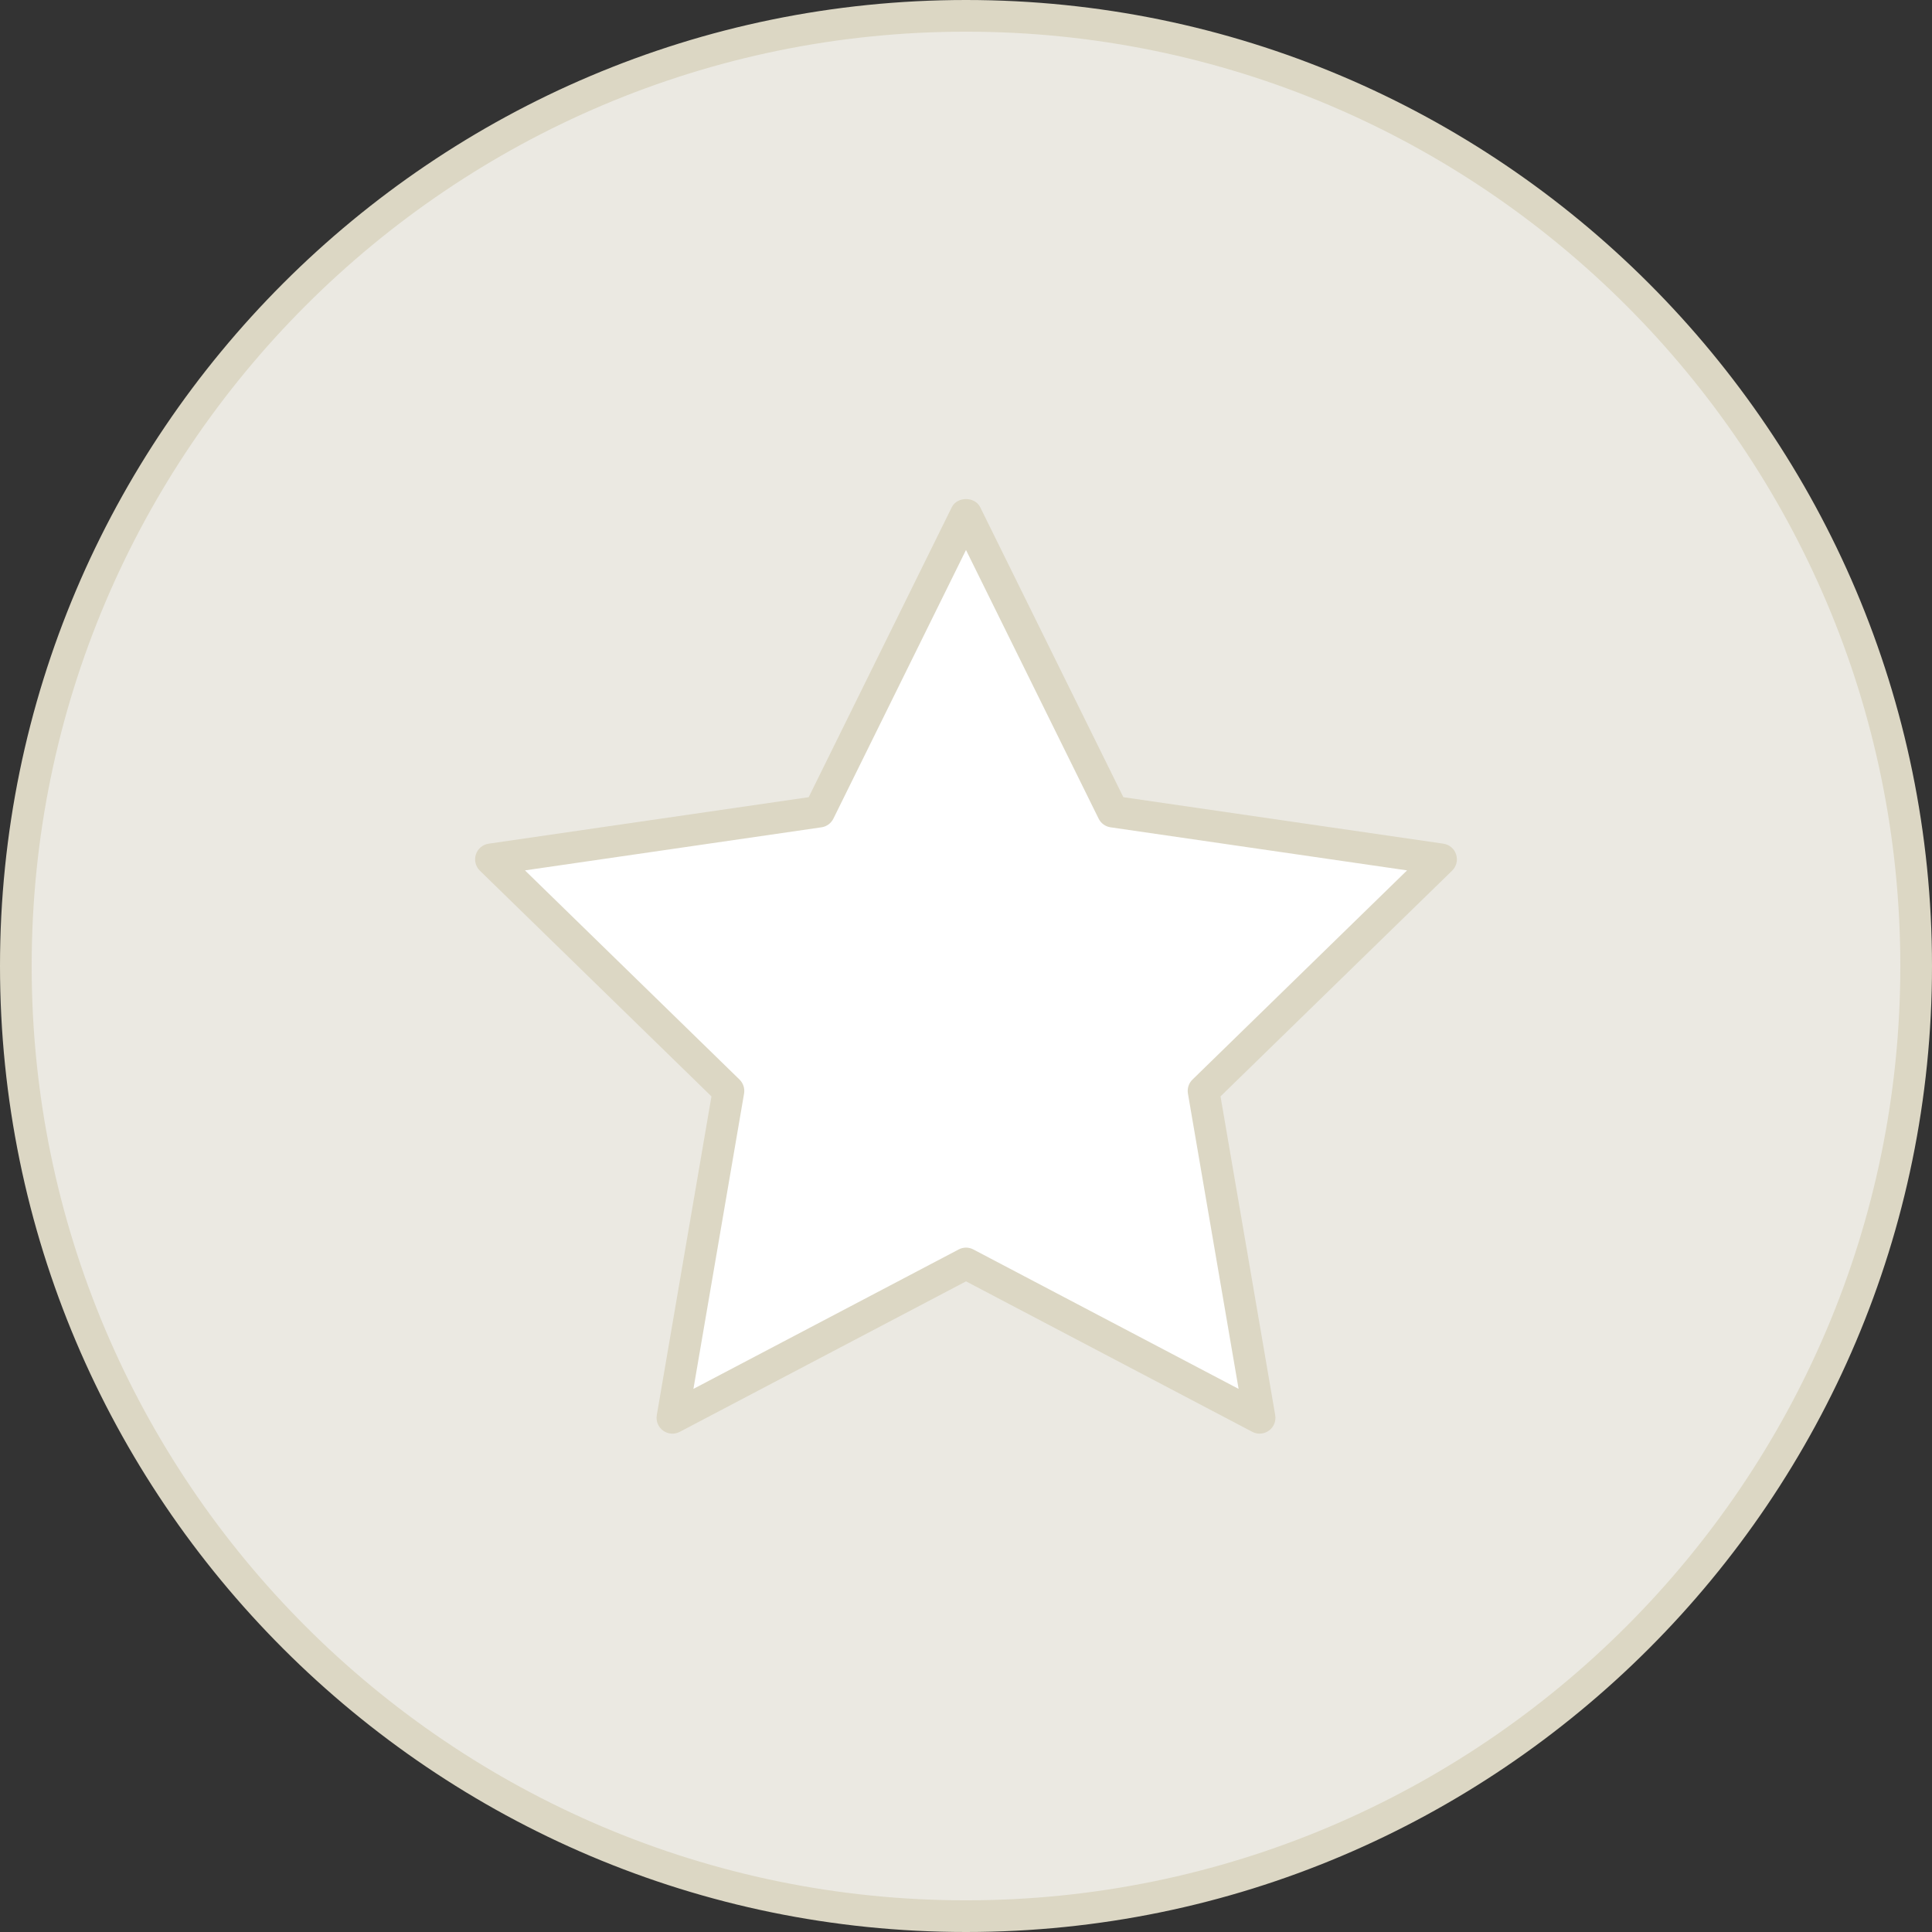
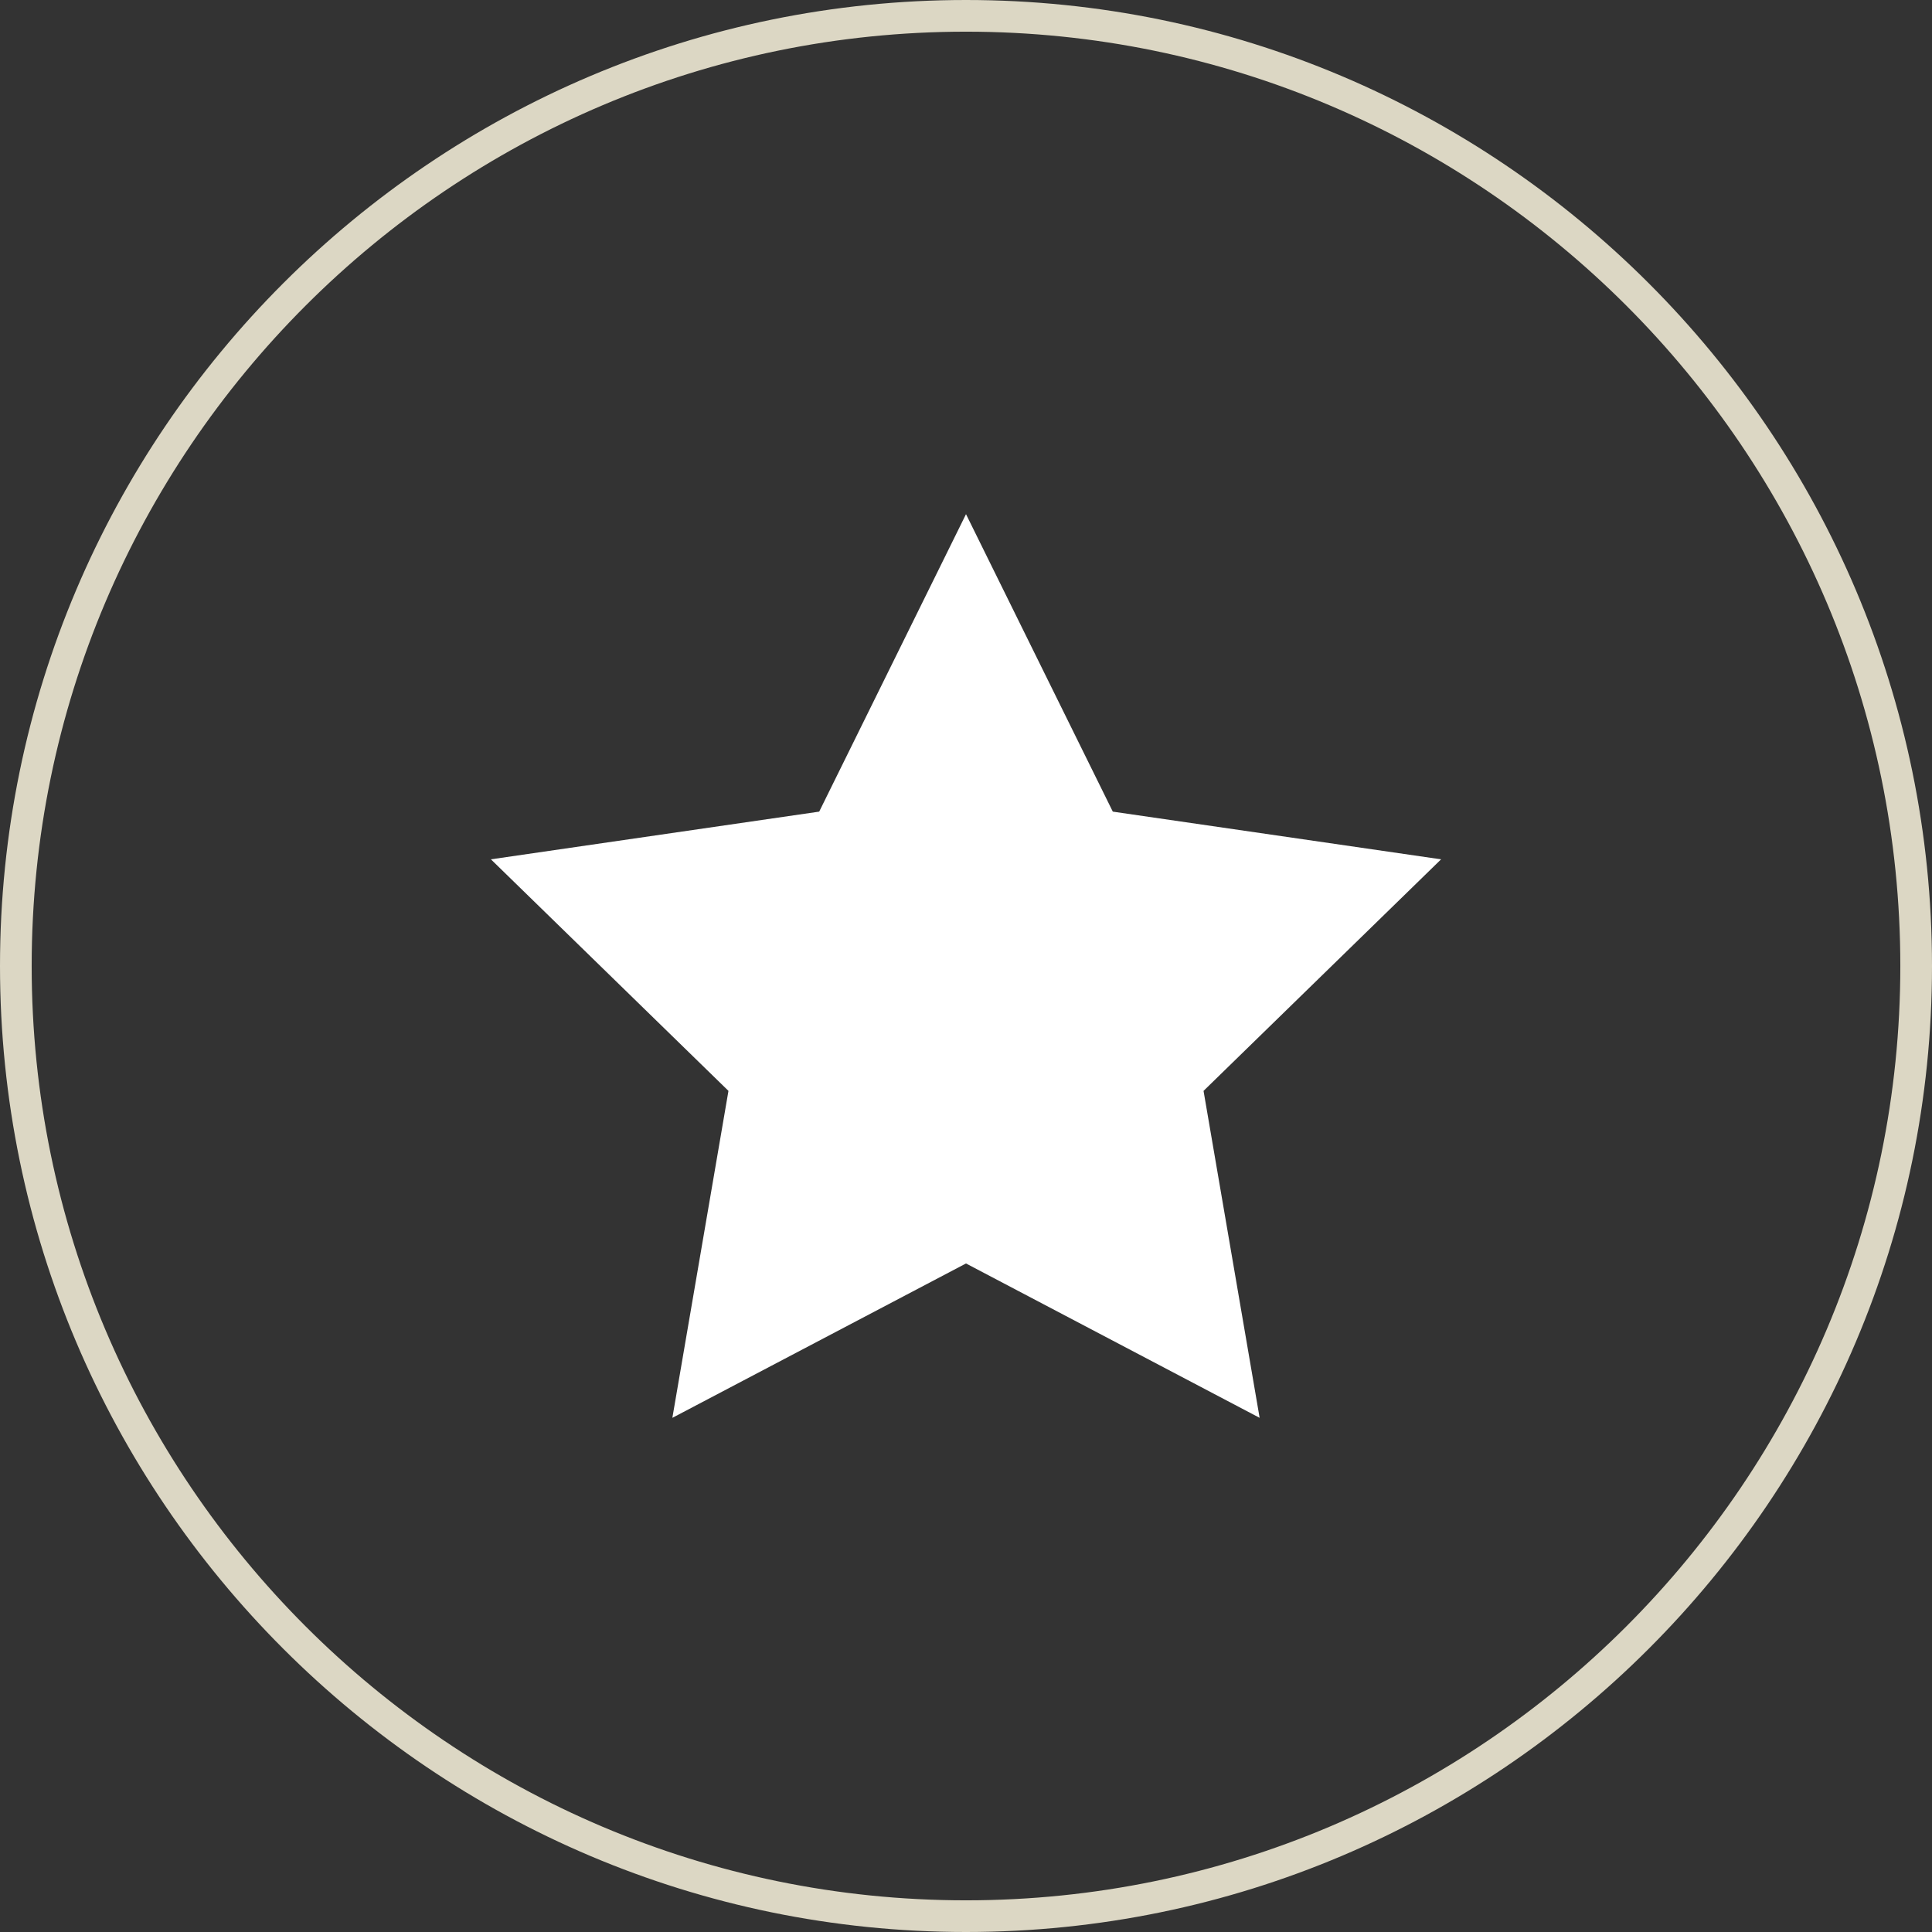
<svg xmlns="http://www.w3.org/2000/svg" id="b" viewBox="0 0 61 61">
  <rect x="0" y="0" width="61" height="61" fill="#333333" stroke="none" />
  <defs>
    <style>.f{fill:#dcd7c4;}.f,.g,.h{stroke-width:0px;}.g{fill:#ebe9e2;}.h{fill:#fff;}</style>
  </defs>
  <g id="c">
    <g id="d">
-       <circle class="g" cx="30.5" cy="30.5" r="30" />
-     </g>
+       </g>
    <polygon class="h" points="30.5 39.892 21.229 44.766 23 34.443 15.5 27.132 25.865 25.626 30.5 16.234 35.135 25.626 45.5 27.132 38 34.443 39.771 44.766 30.5 39.892" />
-     <path class="f" d="M39.771,45.266c-.08,0-.159-.019-.232-.058l-9.038-4.751-9.038,4.751c-.168.089-.372.075-.527-.038-.154-.112-.231-.301-.199-.489l1.726-10.064-7.312-7.127c-.136-.133-.185-.332-.126-.512.059-.181.215-.313.404-.34l10.104-1.468,4.519-9.156c.168-.342.729-.342.896,0l4.52,9.156,10.104,1.468c.188.027.345.159.403.34.059.181.01.379-.127.512l-7.312,7.127,1.727,10.064c.032.188-.045.377-.199.489-.087.063-.19.096-.294.096ZM30.5,39.392c.08,0,.16.019.233.058l8.374,4.402-1.6-9.325c-.027-.162.026-.328.145-.442l6.774-6.604-9.362-1.36c-.162-.023-.304-.126-.376-.273l-4.188-8.483-4.187,8.483c-.073.147-.213.25-.376.273l-9.362,1.36,6.774,6.604c.118.115.171.28.144.442l-1.599,9.325,8.374-4.402c.073-.039.153-.058.233-.058Z" />
    <g id="e">
      <path class="f" d="M30.5,61C13.682,61,0,47.318,0,30.5S13.682,0,30.5,0s30.5,13.682,30.5,30.5-13.683,30.5-30.5,30.5ZM30.5,1C14.233,1,1,14.233,1,30.5s13.233,29.5,29.5,29.5,29.5-13.233,29.5-29.5S46.767,1,30.5,1Z" />
    </g>
  </g>
</svg>